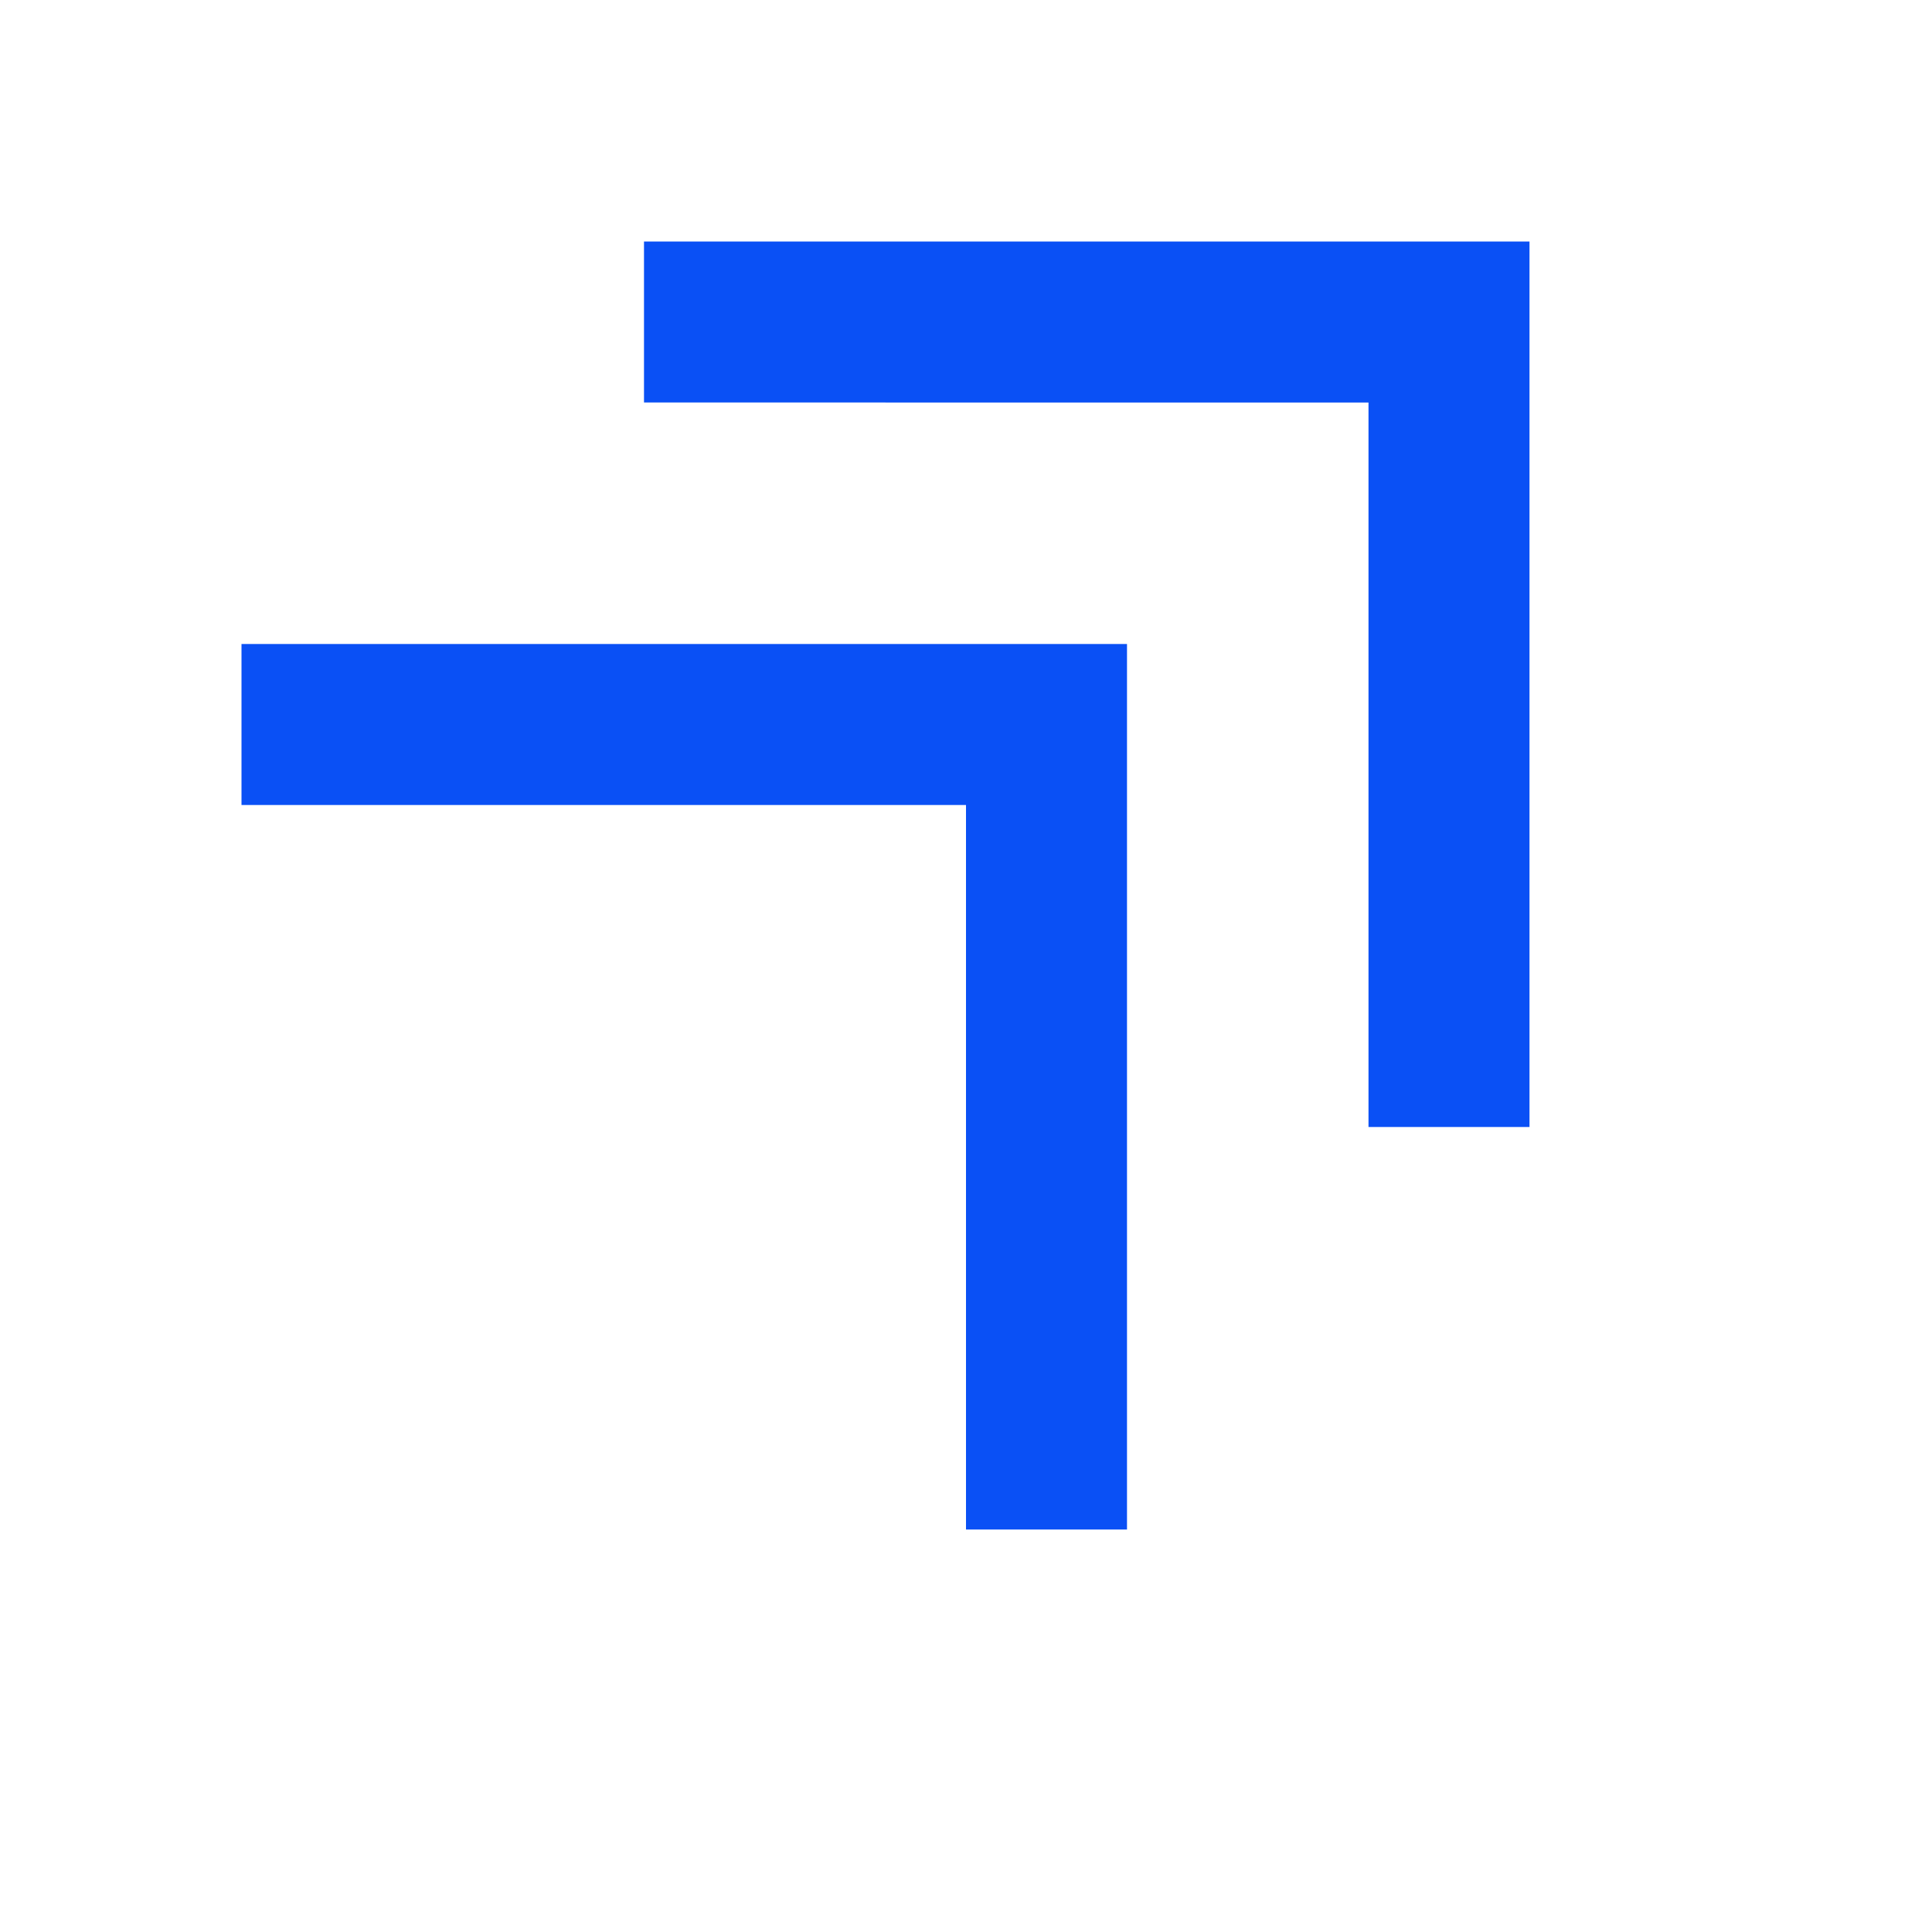
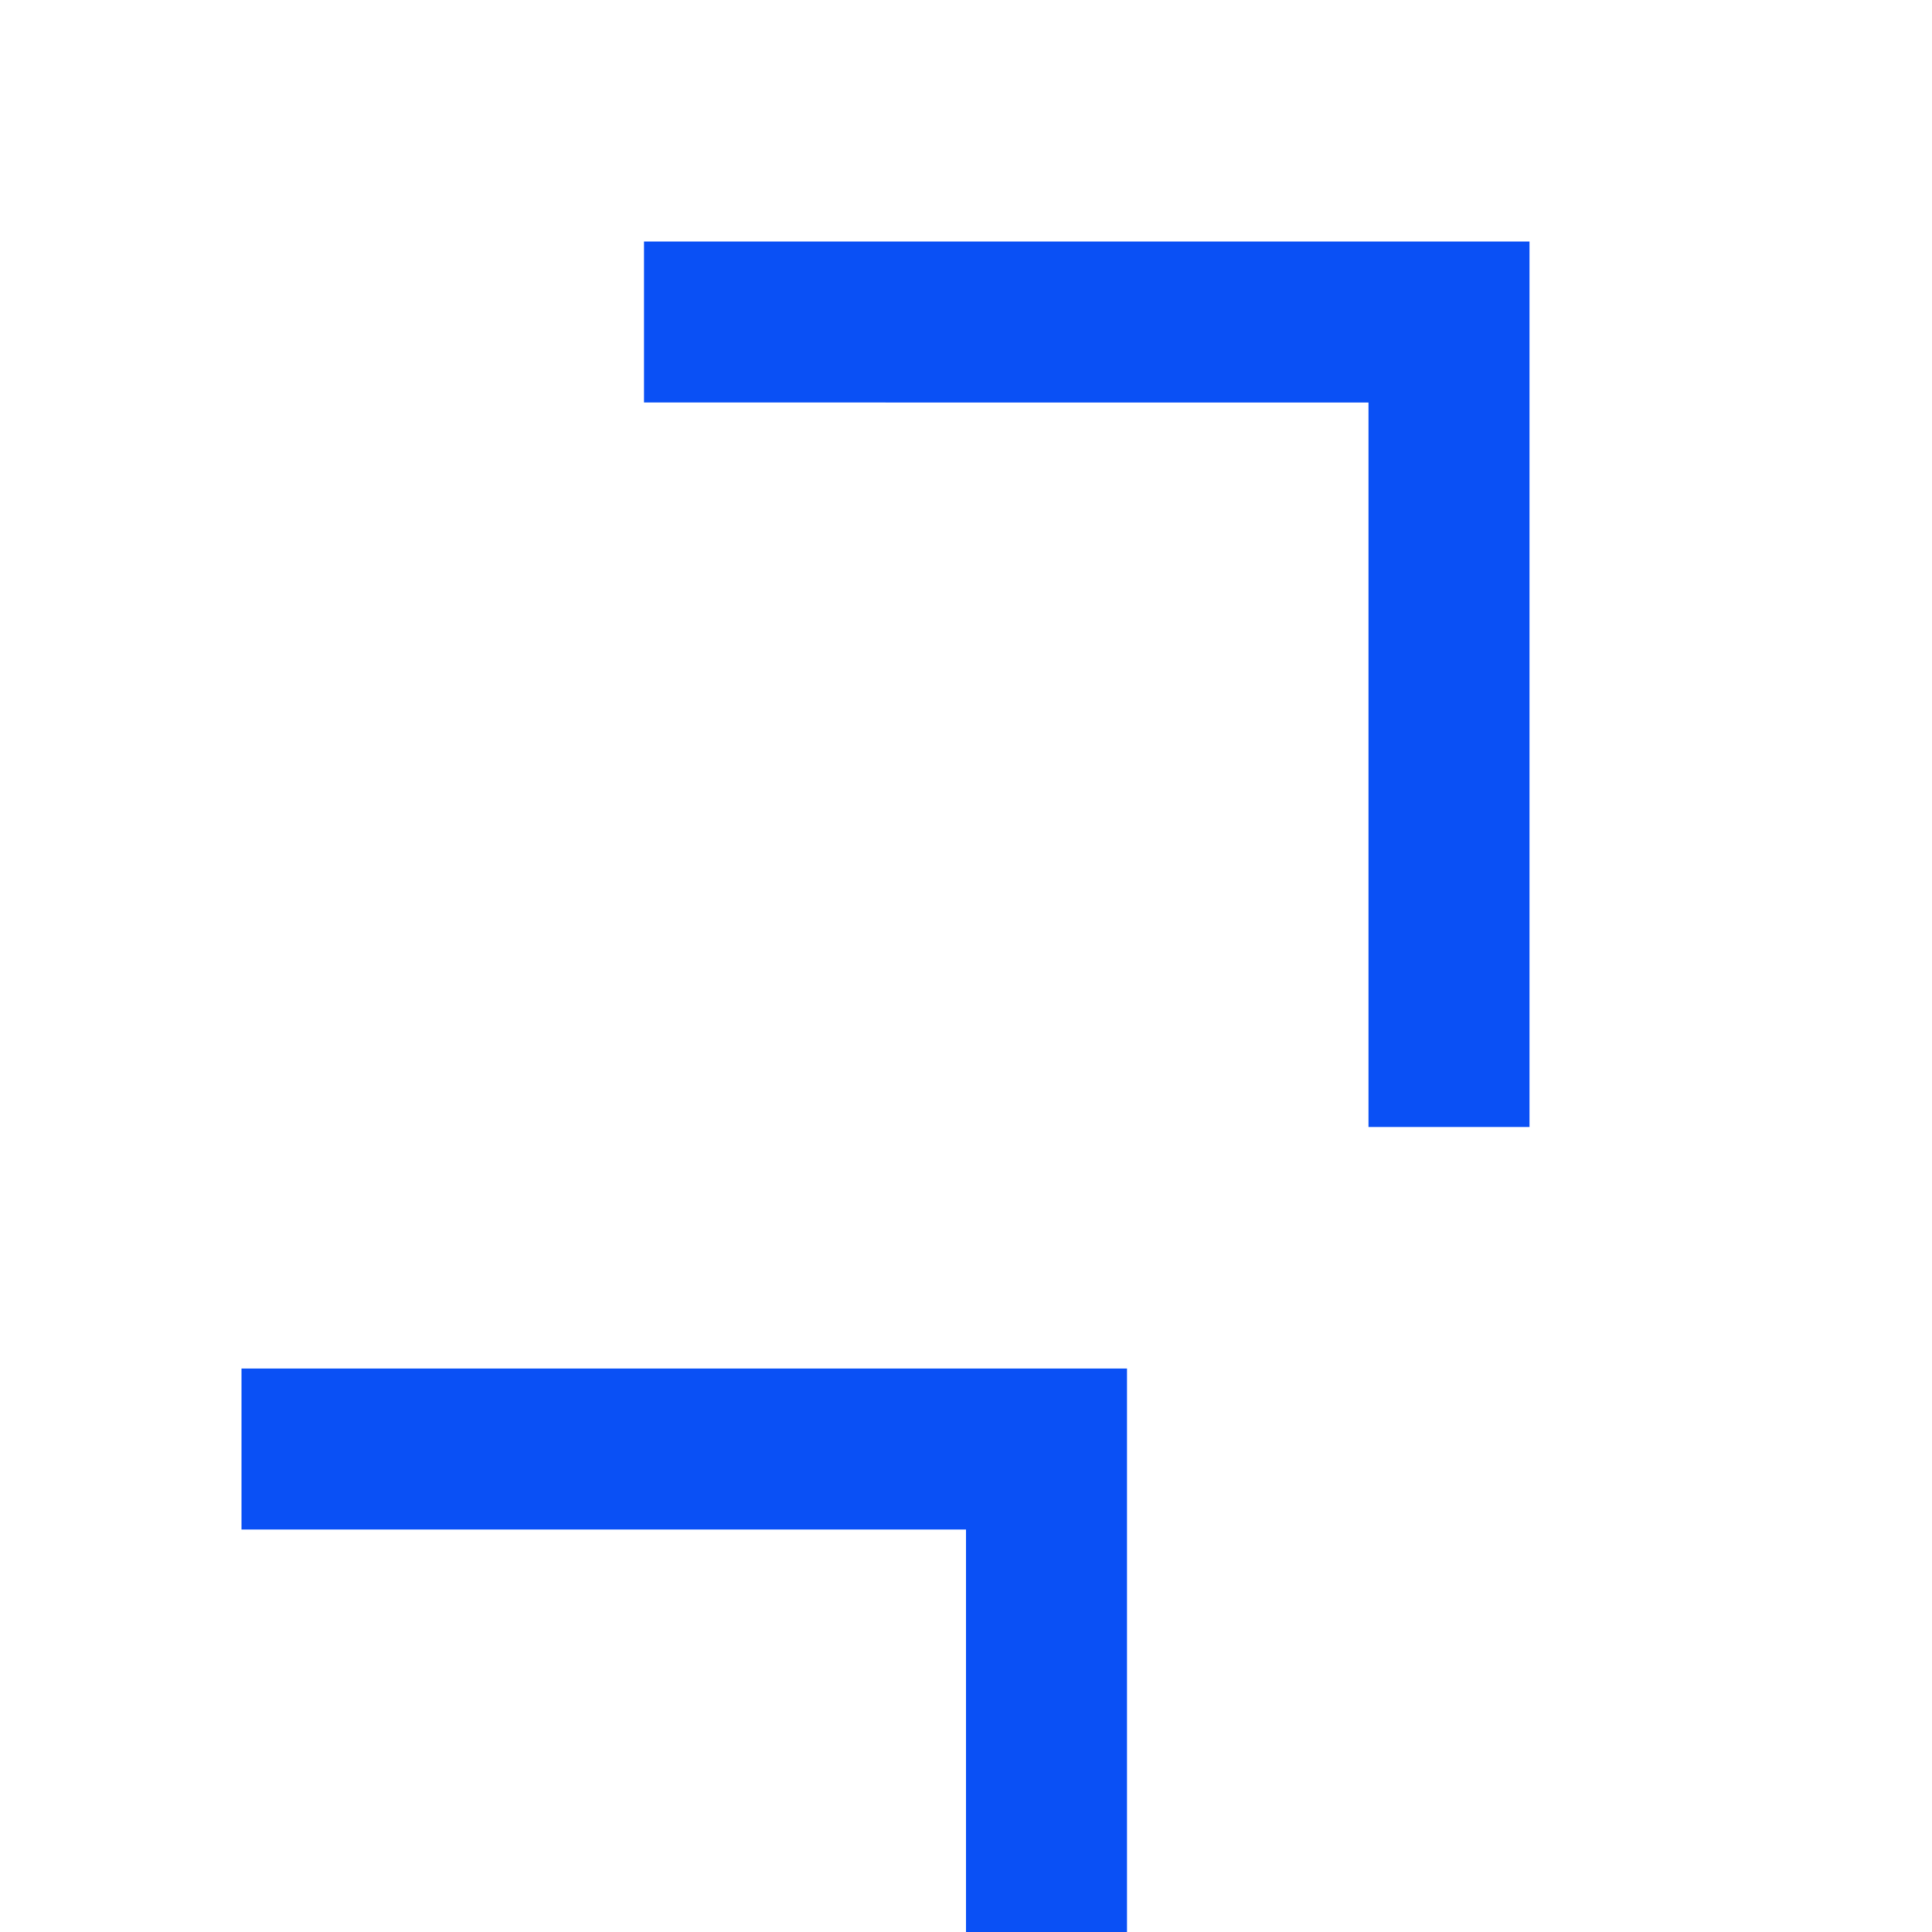
<svg xmlns="http://www.w3.org/2000/svg" height="24px" viewBox="0 -960 960 960" width="24px" fill="#0A50F5">
-   <path d="M480-200v-360H120v-80h440v440h-80Zm200-200v-360H320v-80h440v440h-80Z" />
+   <path d="M480-200H120v-80h440v440h-80Zm200-200v-360H320v-80h440v440h-80Z" />
</svg>